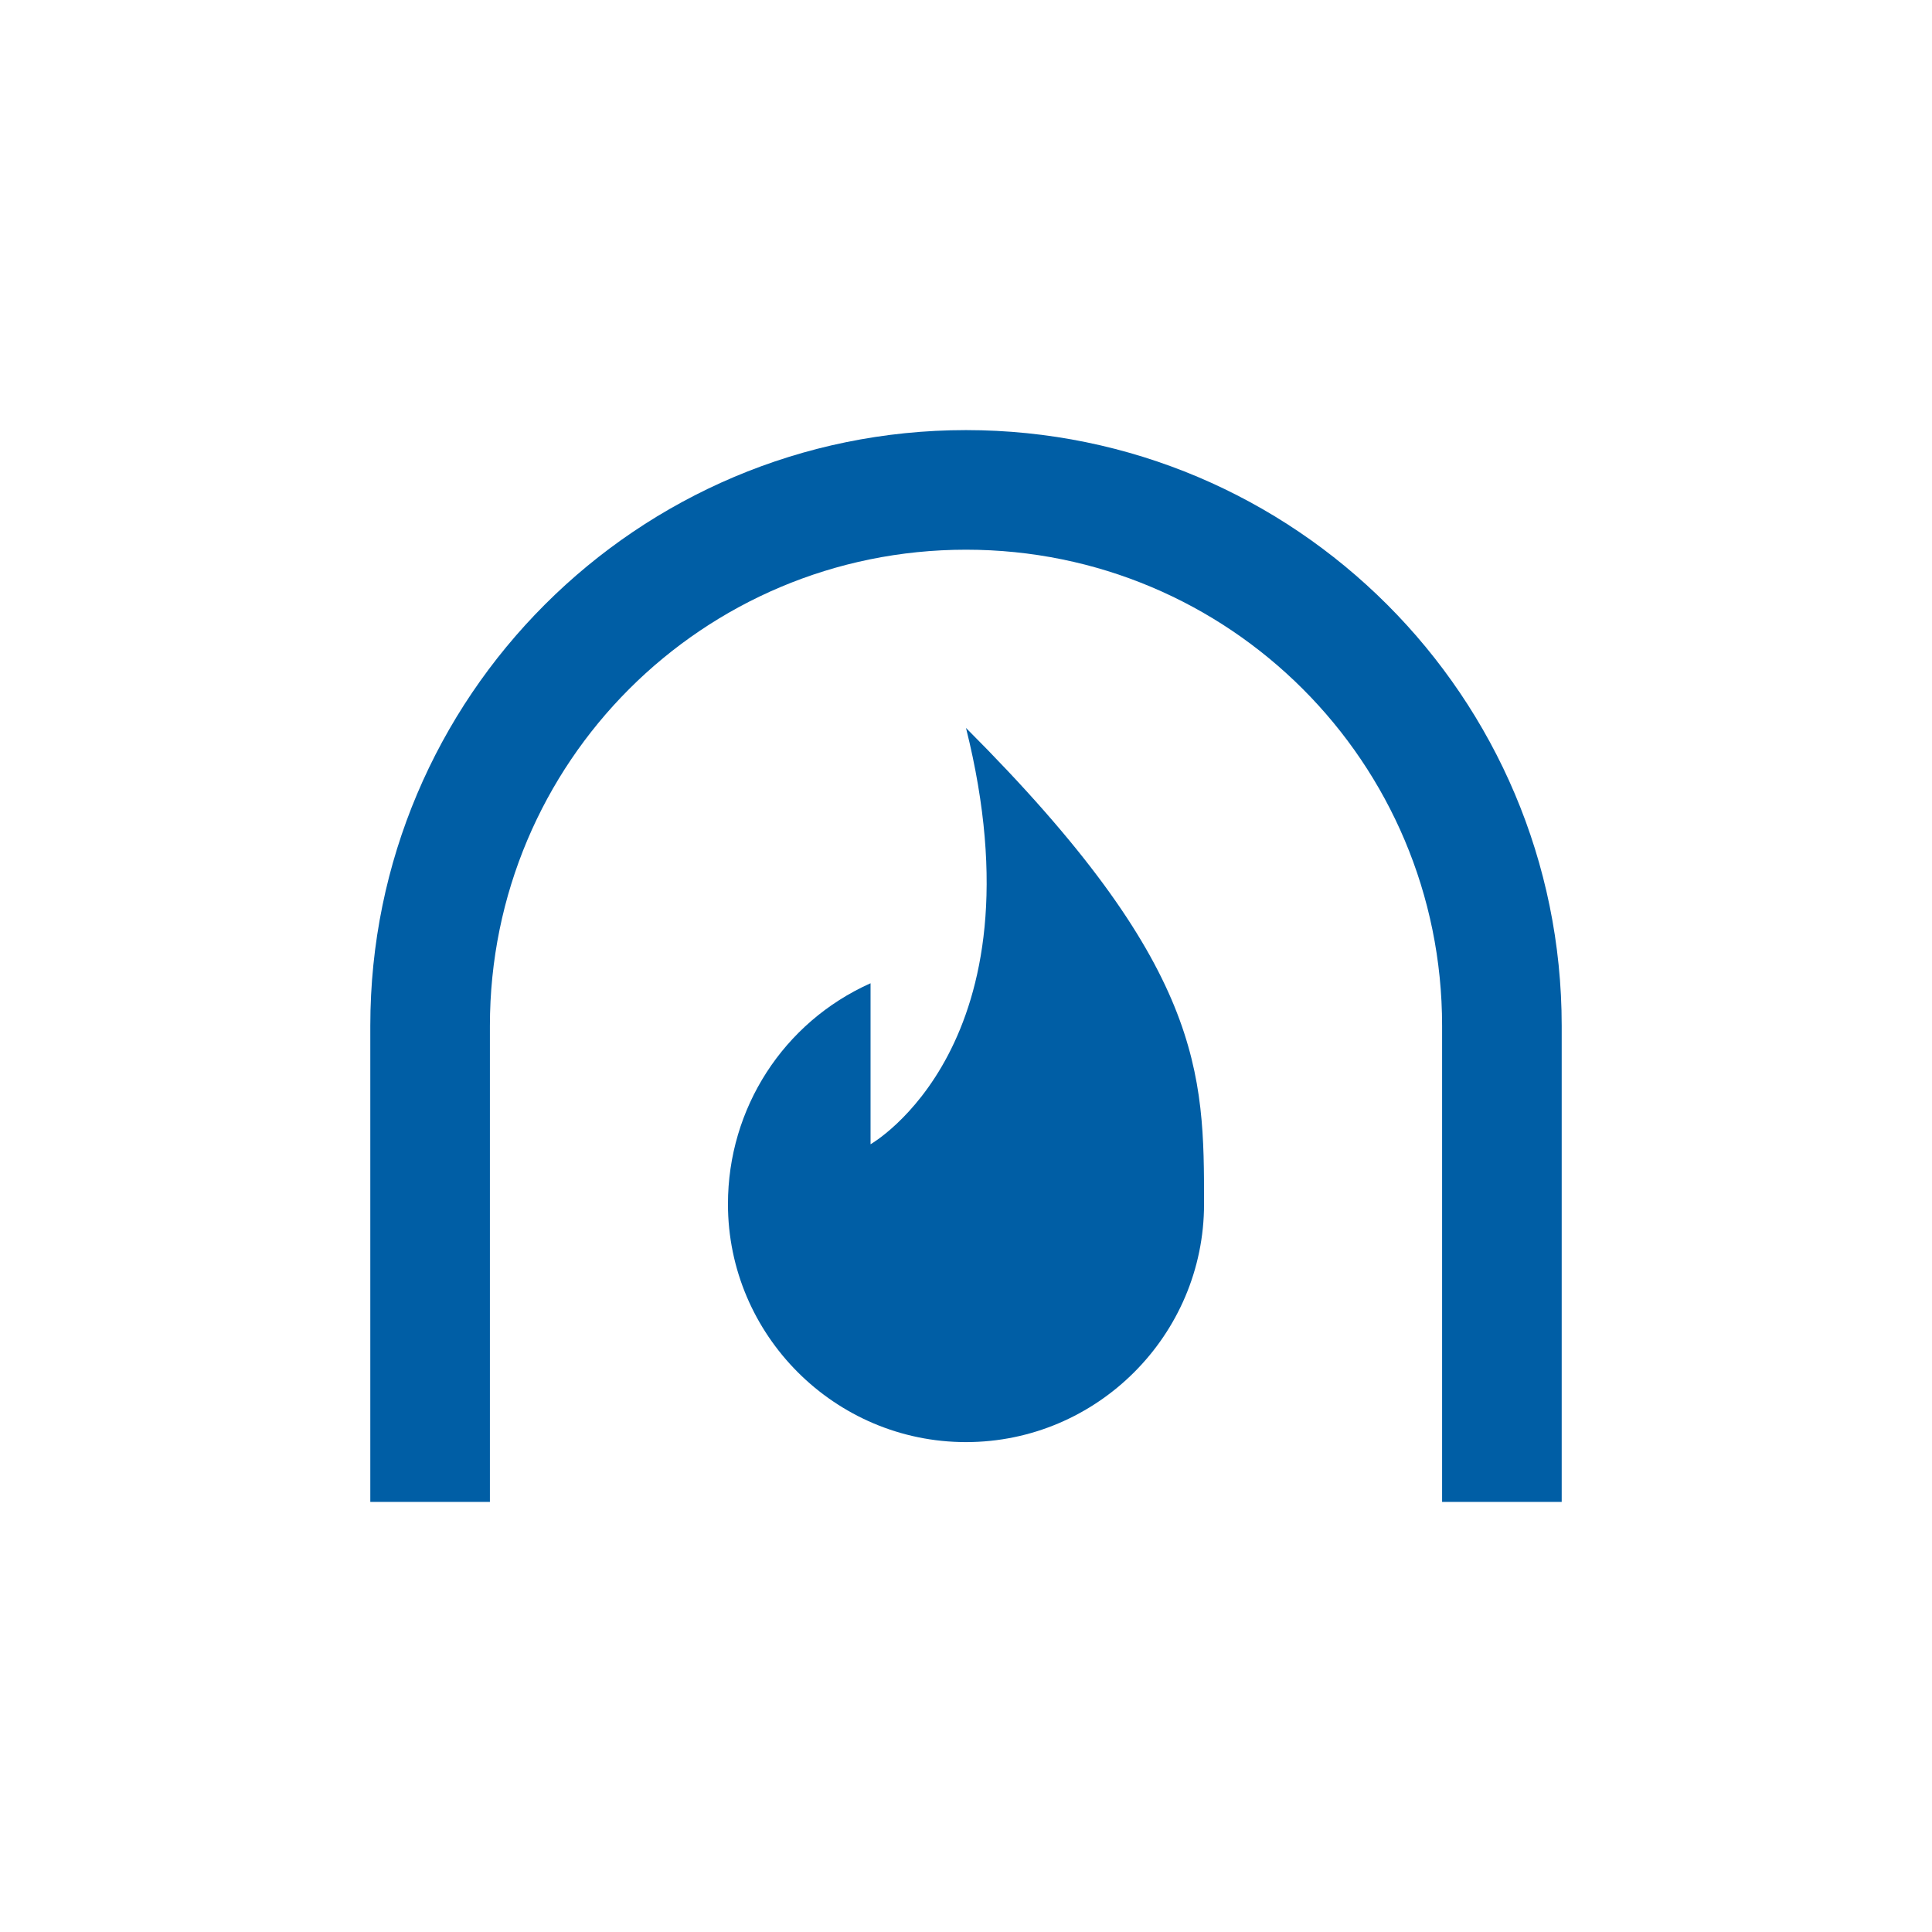
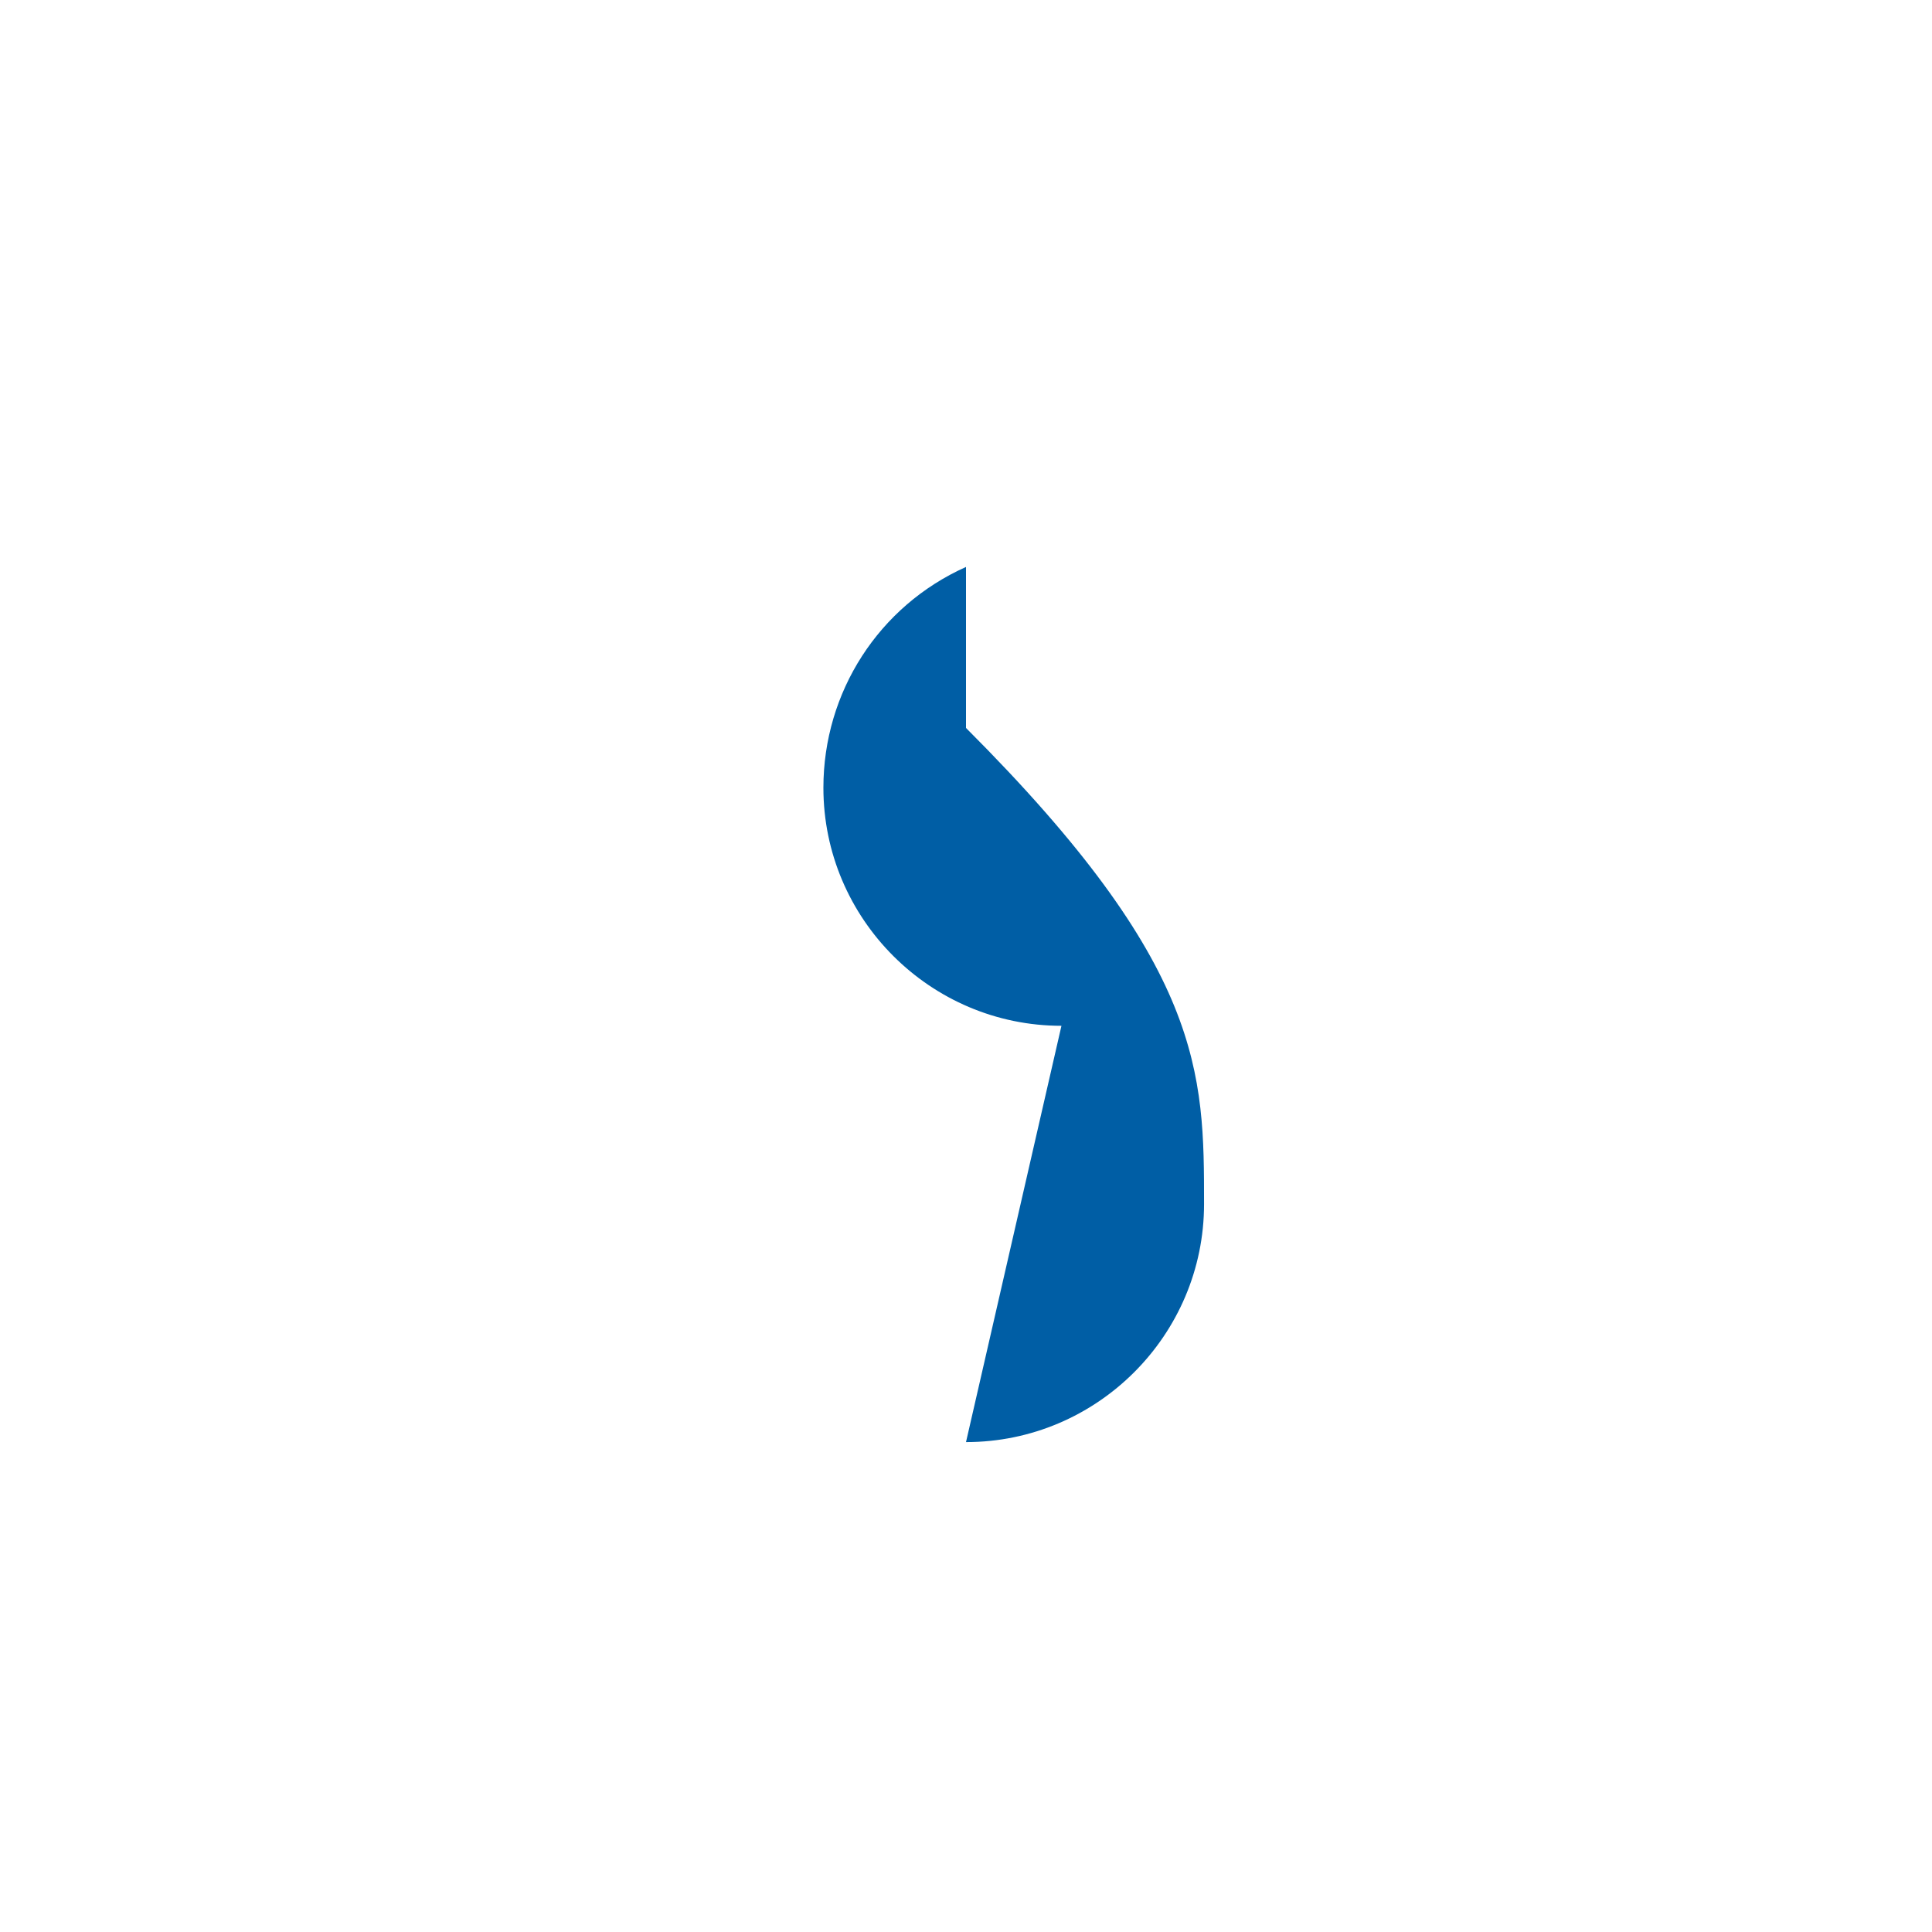
<svg xmlns="http://www.w3.org/2000/svg" version="1.1" viewBox="0 0 168 168">
  <defs>
    <style> .cls-1 { fill: #005ea5; } </style>
  </defs>
  <g>
    <g id="Laag_1">
      <g>
-         <path class="cls-1" d="M84,37.4c-28.6,0-51.8,23.2-51.8,51.8v41.4h10.4v-41.4c0-22.9,18.5-41.4,41.4-41.4s41.4,18.5,41.4,41.4v41.4h10.4v-41.4c0-28.6-23.2-51.8-51.8-51.8Z" />
-         <path class="cls-1" d="M84,125.4c11.4,0,20.7-9.3,20.7-20.7s0-20.7-20.7-41.4c6.9,27.6-8.3,36.2-8.3,36.2v-14c-7.6,3.4-12.4,10.9-12.4,19.2,0,11.4,9.3,20.7,20.7,20.7Z" />
+         <path class="cls-1" d="M84,125.4c11.4,0,20.7-9.3,20.7-20.7s0-20.7-20.7-41.4v-14c-7.6,3.4-12.4,10.9-12.4,19.2,0,11.4,9.3,20.7,20.7,20.7Z" />
      </g>
    </g>
  </g>
</svg>